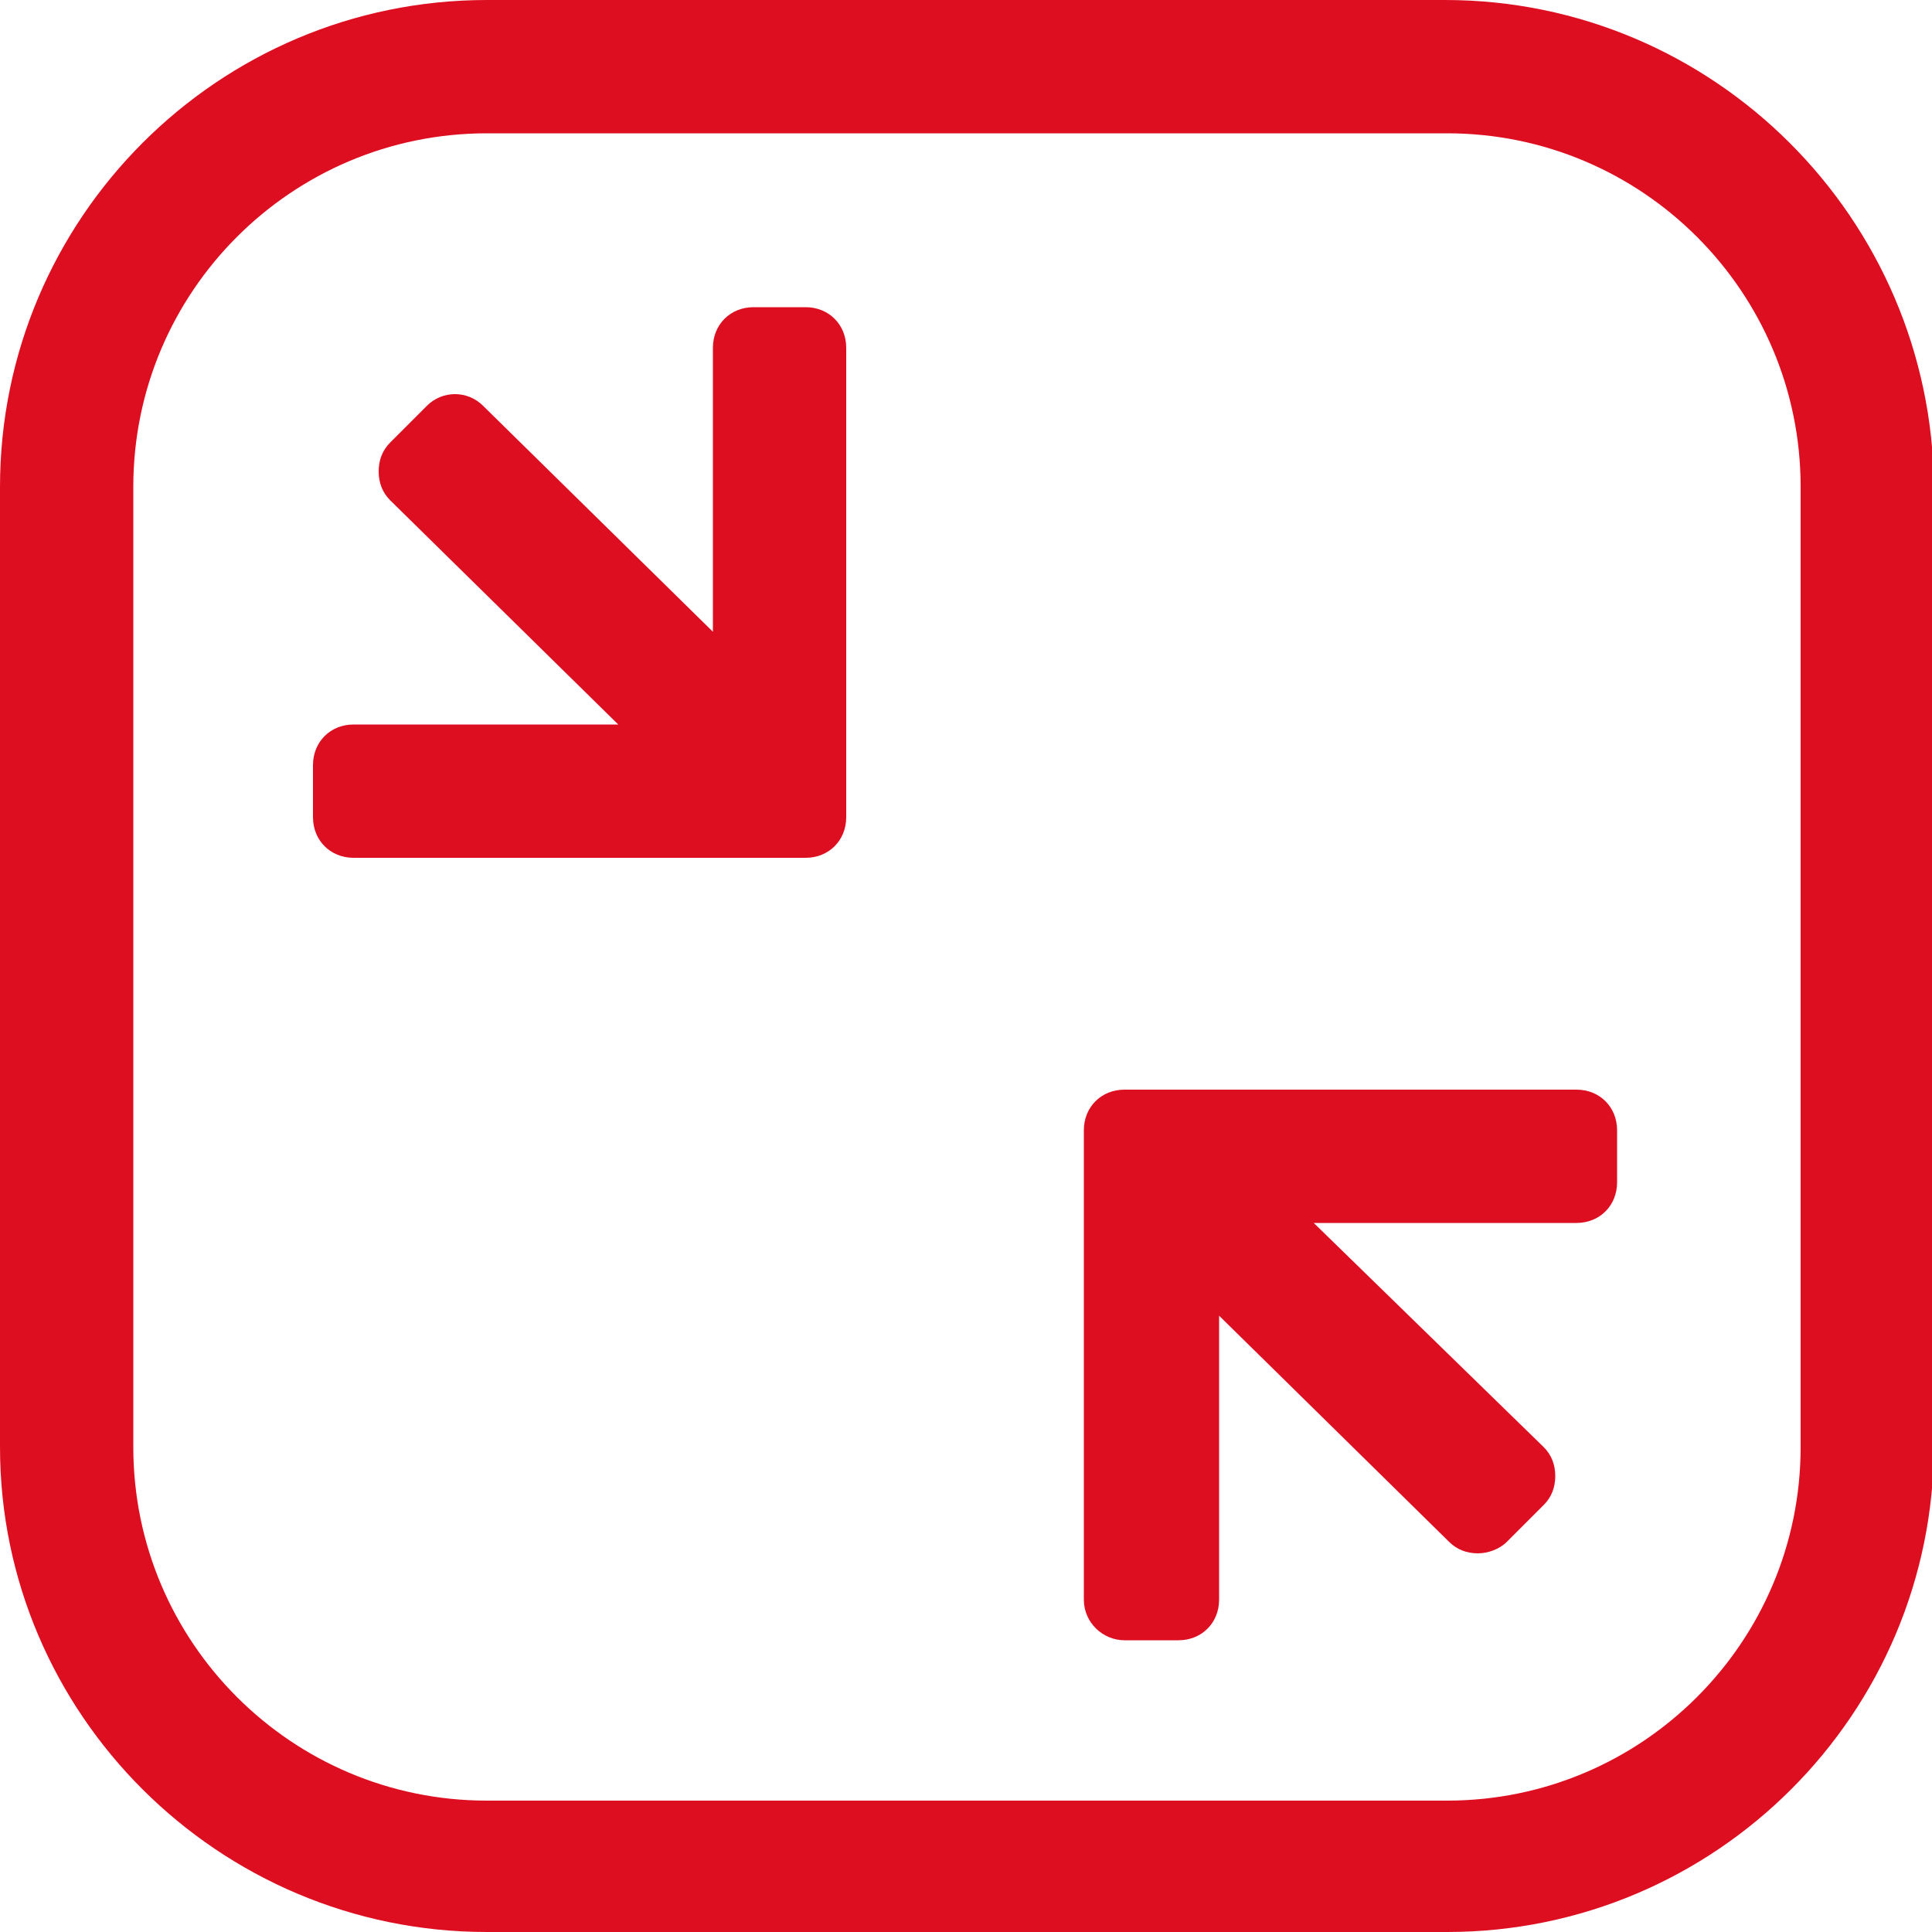
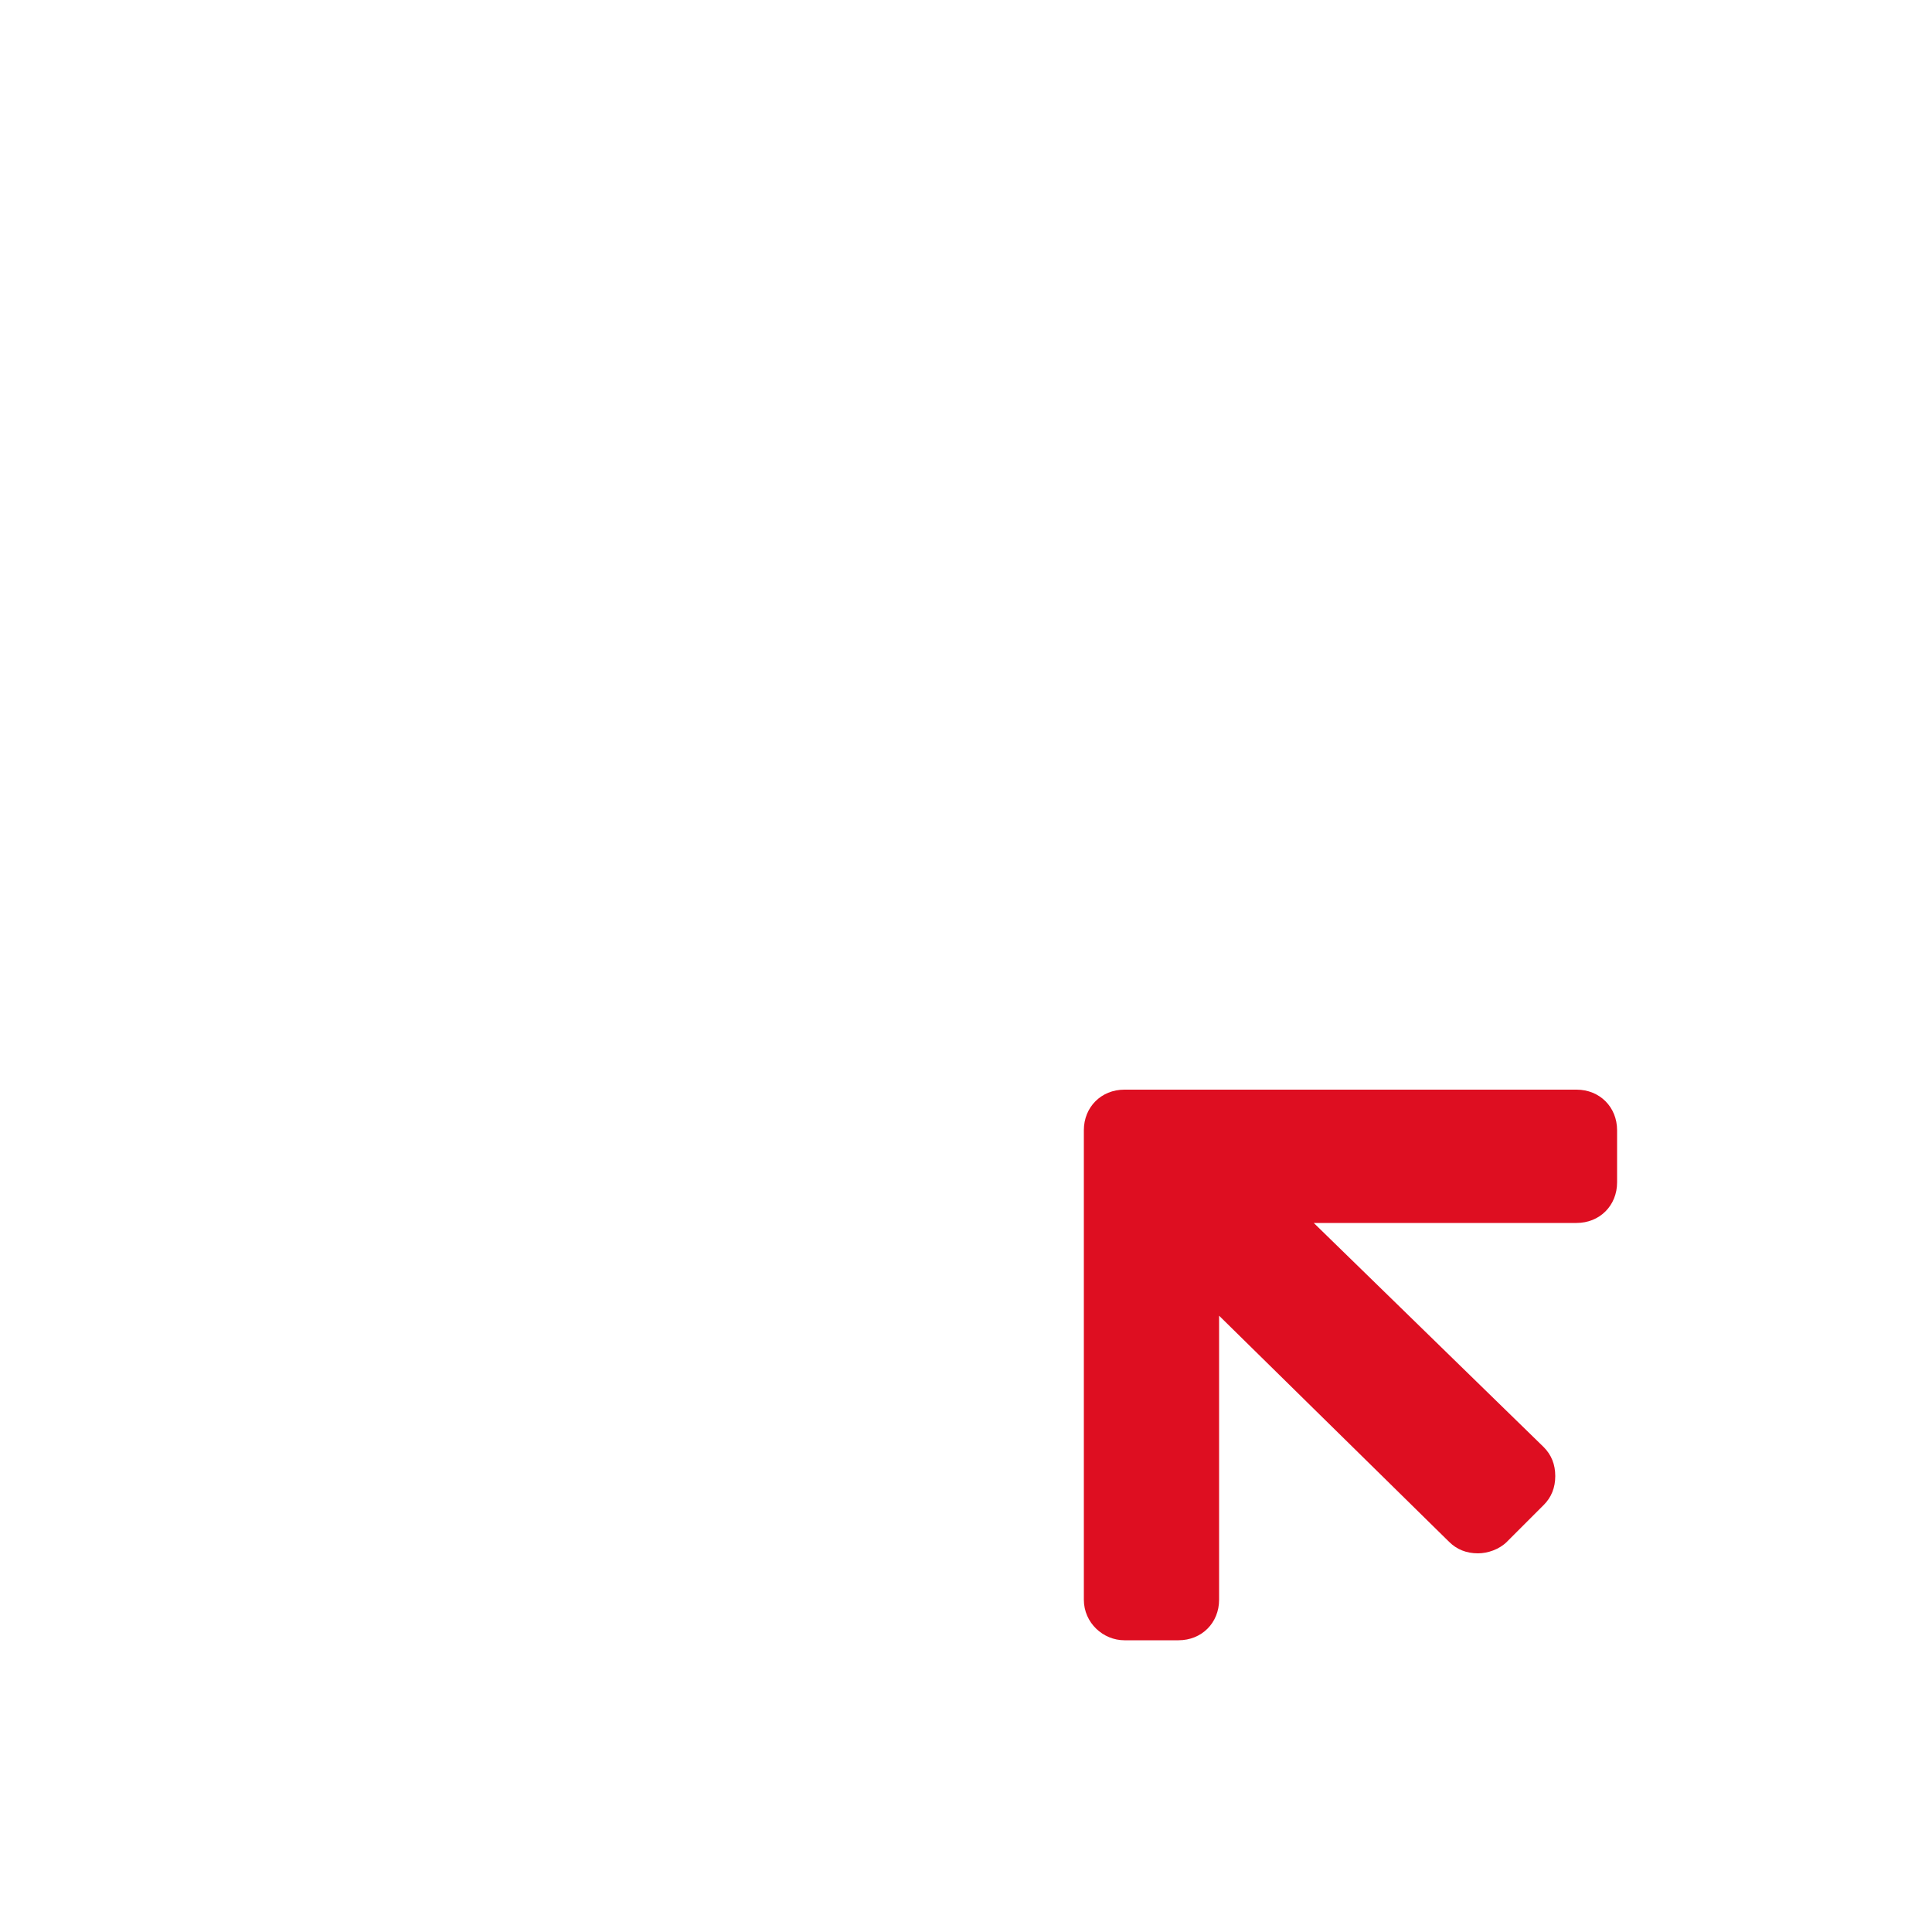
<svg xmlns="http://www.w3.org/2000/svg" id="Capa_1" x="0px" y="0px" viewBox="0 0 100 100" style="enable-background:new 0 0 100 100;" xml:space="preserve">
  <style type="text/css">	.st0{fill:#DE0E21;}</style>
  <g>
-     <path class="st0" d="M74.8,0H25.2C11.3,0,0,11.3,0,25.2v49.7C0,88.7,11.3,100,25.2,100h49.7c13.9,0,25.2-11.3,25.2-25.2V25.2  C100,11.3,88.7,0,74.8,0z M25.2,6.9h49.7c10.1,0,18.3,8.2,18.3,18.3v49.7c0,10.1-8.2,18.3-18.3,18.3H25.2  c-10.1,0-18.3-8.2-18.3-18.3V25.2C6.9,15.1,15.1,6.9,25.2,6.9z" />
-     <path class="st0" d="M18.3,44.4h23.4c1.2,0,2.1-0.9,2.1-2.1V18c0-1.2-0.9-2.1-2.1-2.1H39c-1.2,0-2.1,0.9-2.1,2.1v14.7L25,21  c-0.8-0.8-2.1-0.8-2.9,0l-1.9,1.9c-0.4,0.4-0.6,0.9-0.6,1.5c0,0.6,0.2,1.1,0.6,1.5l11.8,11.6H18.3c-1.2,0-2.1,0.9-2.1,2.1v2.7  C16.2,43.5,17.1,44.4,18.3,44.4z" />
    <path class="st0" d="M58.2,84.9H61c1.2,0,2.1-0.9,2.1-2.1V68.1l11.9,11.7c0.4,0.4,0.9,0.6,1.5,0.6c0.5,0,1.1-0.2,1.5-0.6l1.9-1.9  c0.4-0.4,0.6-0.9,0.6-1.5c0-0.6-0.2-1.1-0.6-1.5L68,63.3h13.6c1.2,0,2.1-0.9,2.1-2.1v-2.7c0-1.2-0.9-2.1-2.1-2.1H58.2  c-1.2,0-2.1,0.9-2.1,2.1v24.3C56.1,84,57.1,84.9,58.2,84.9z" />
  </g>
</svg>